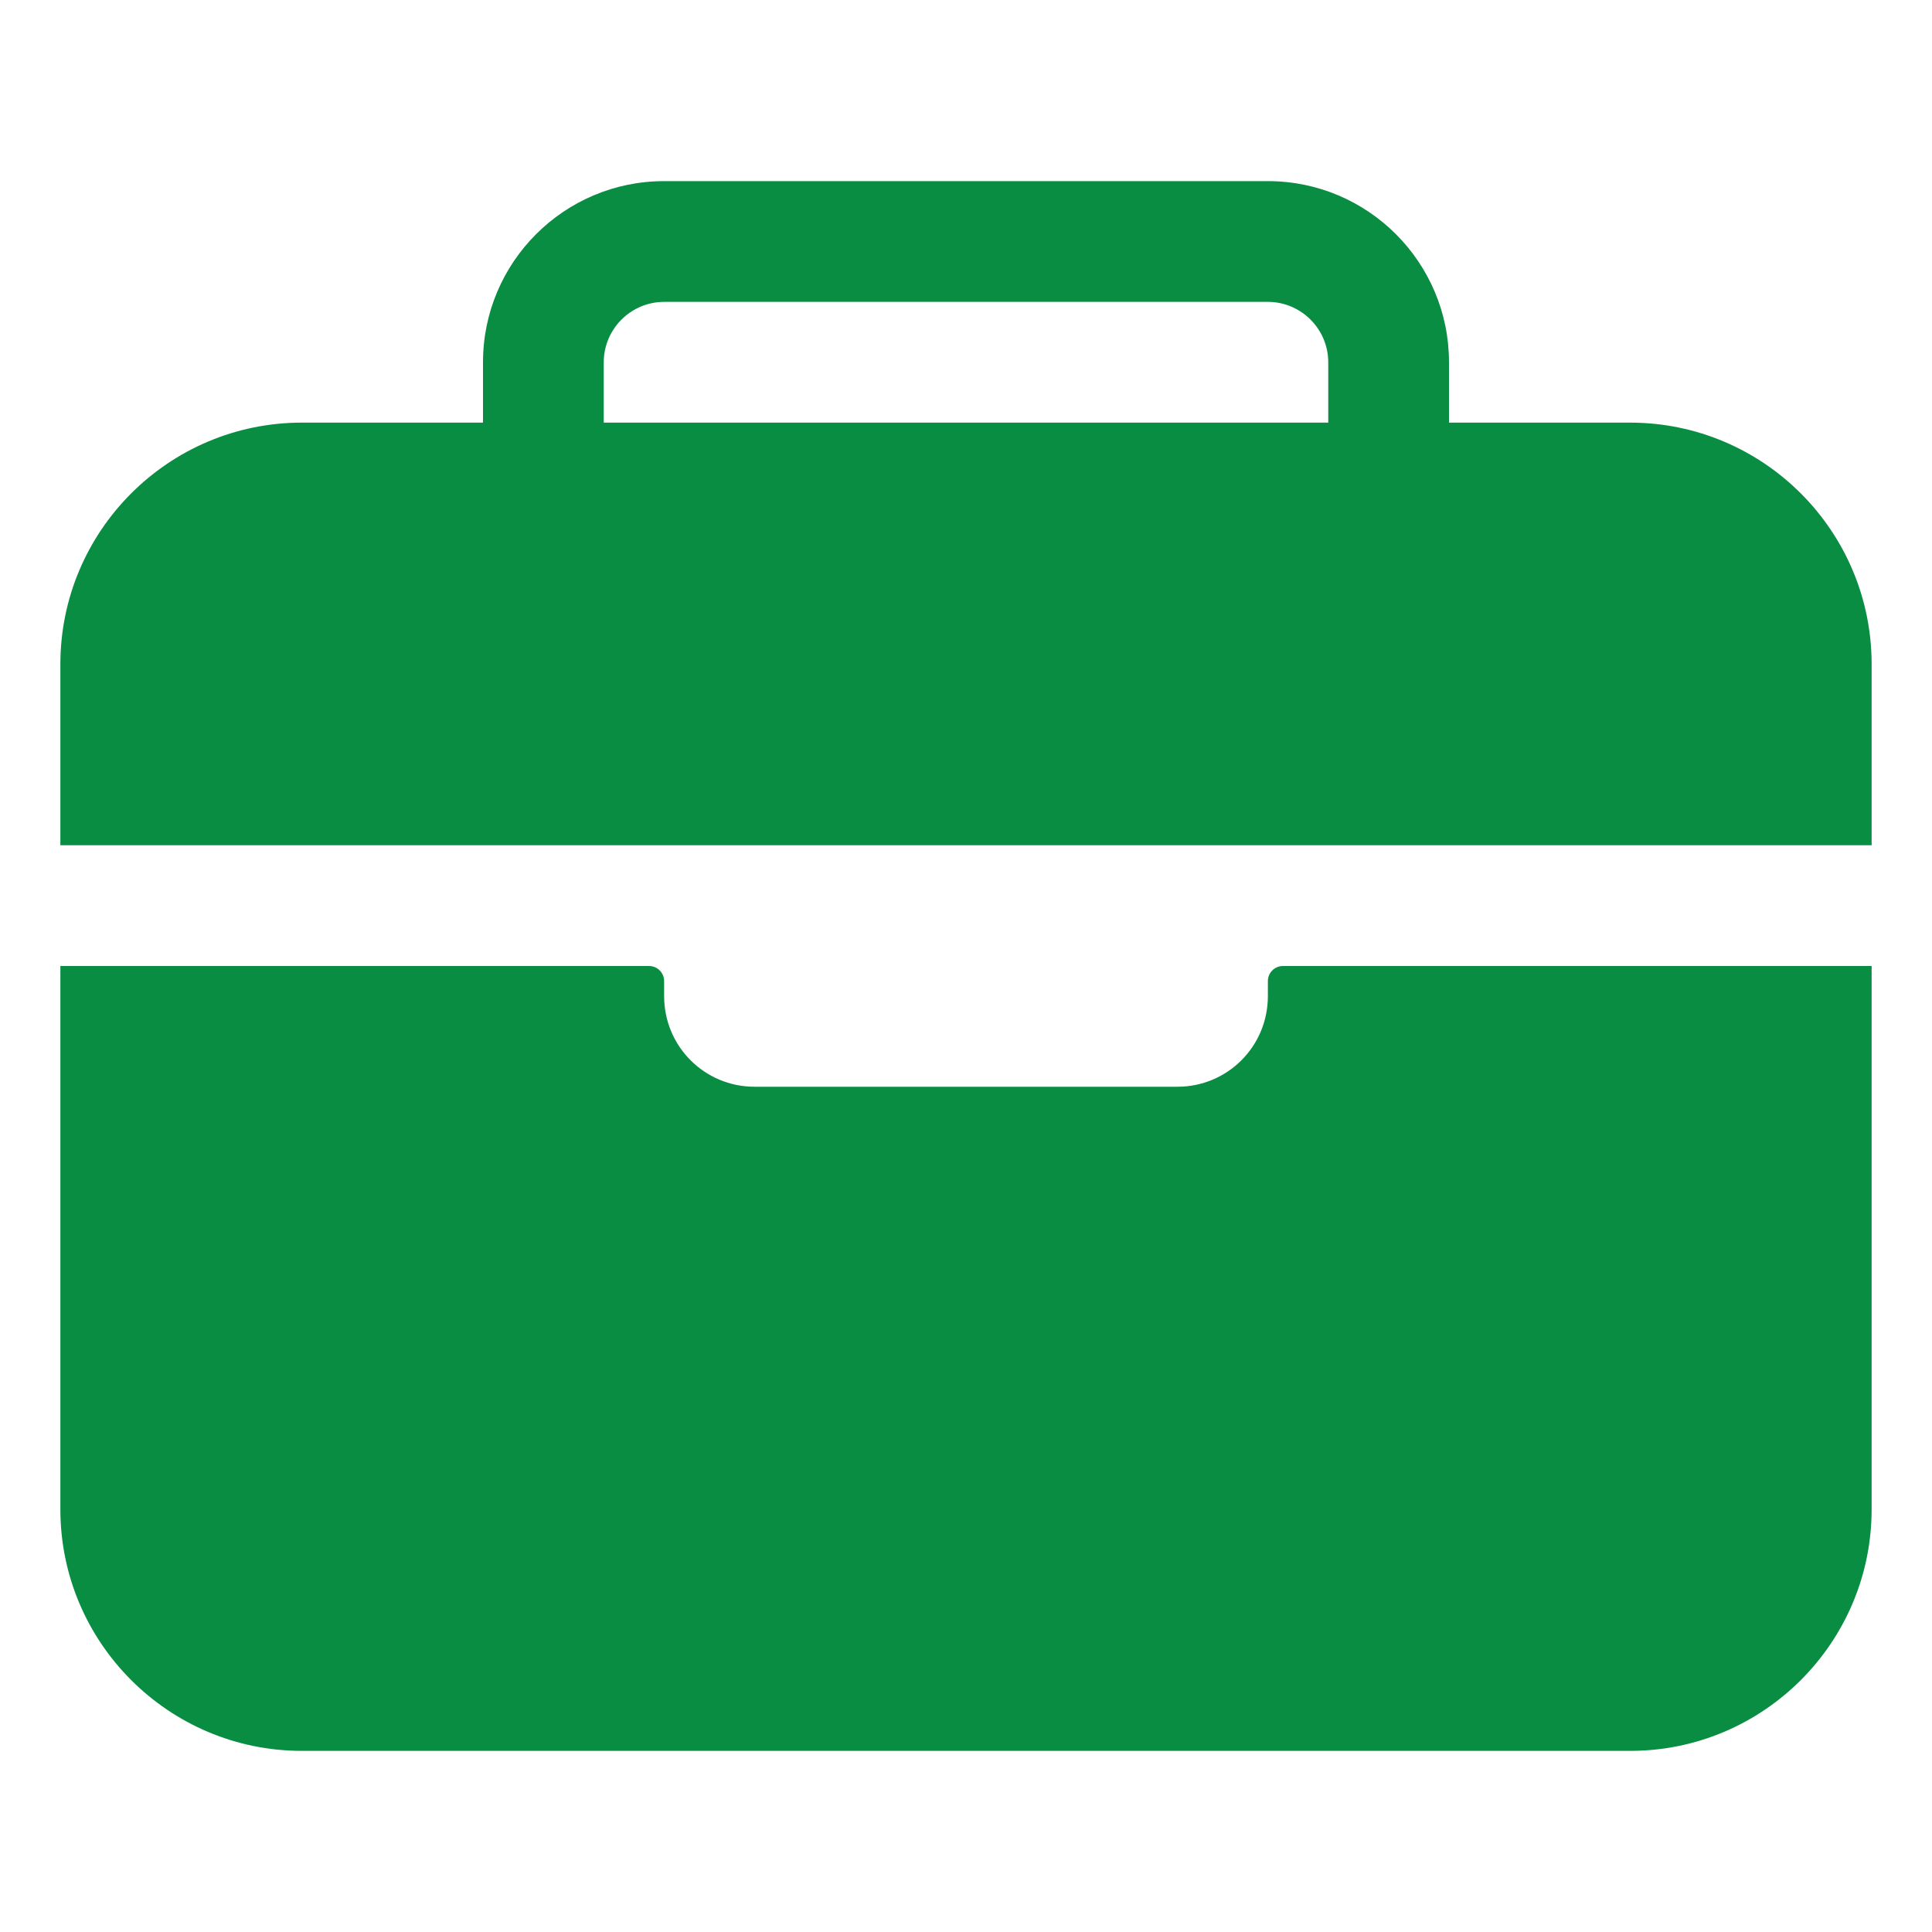
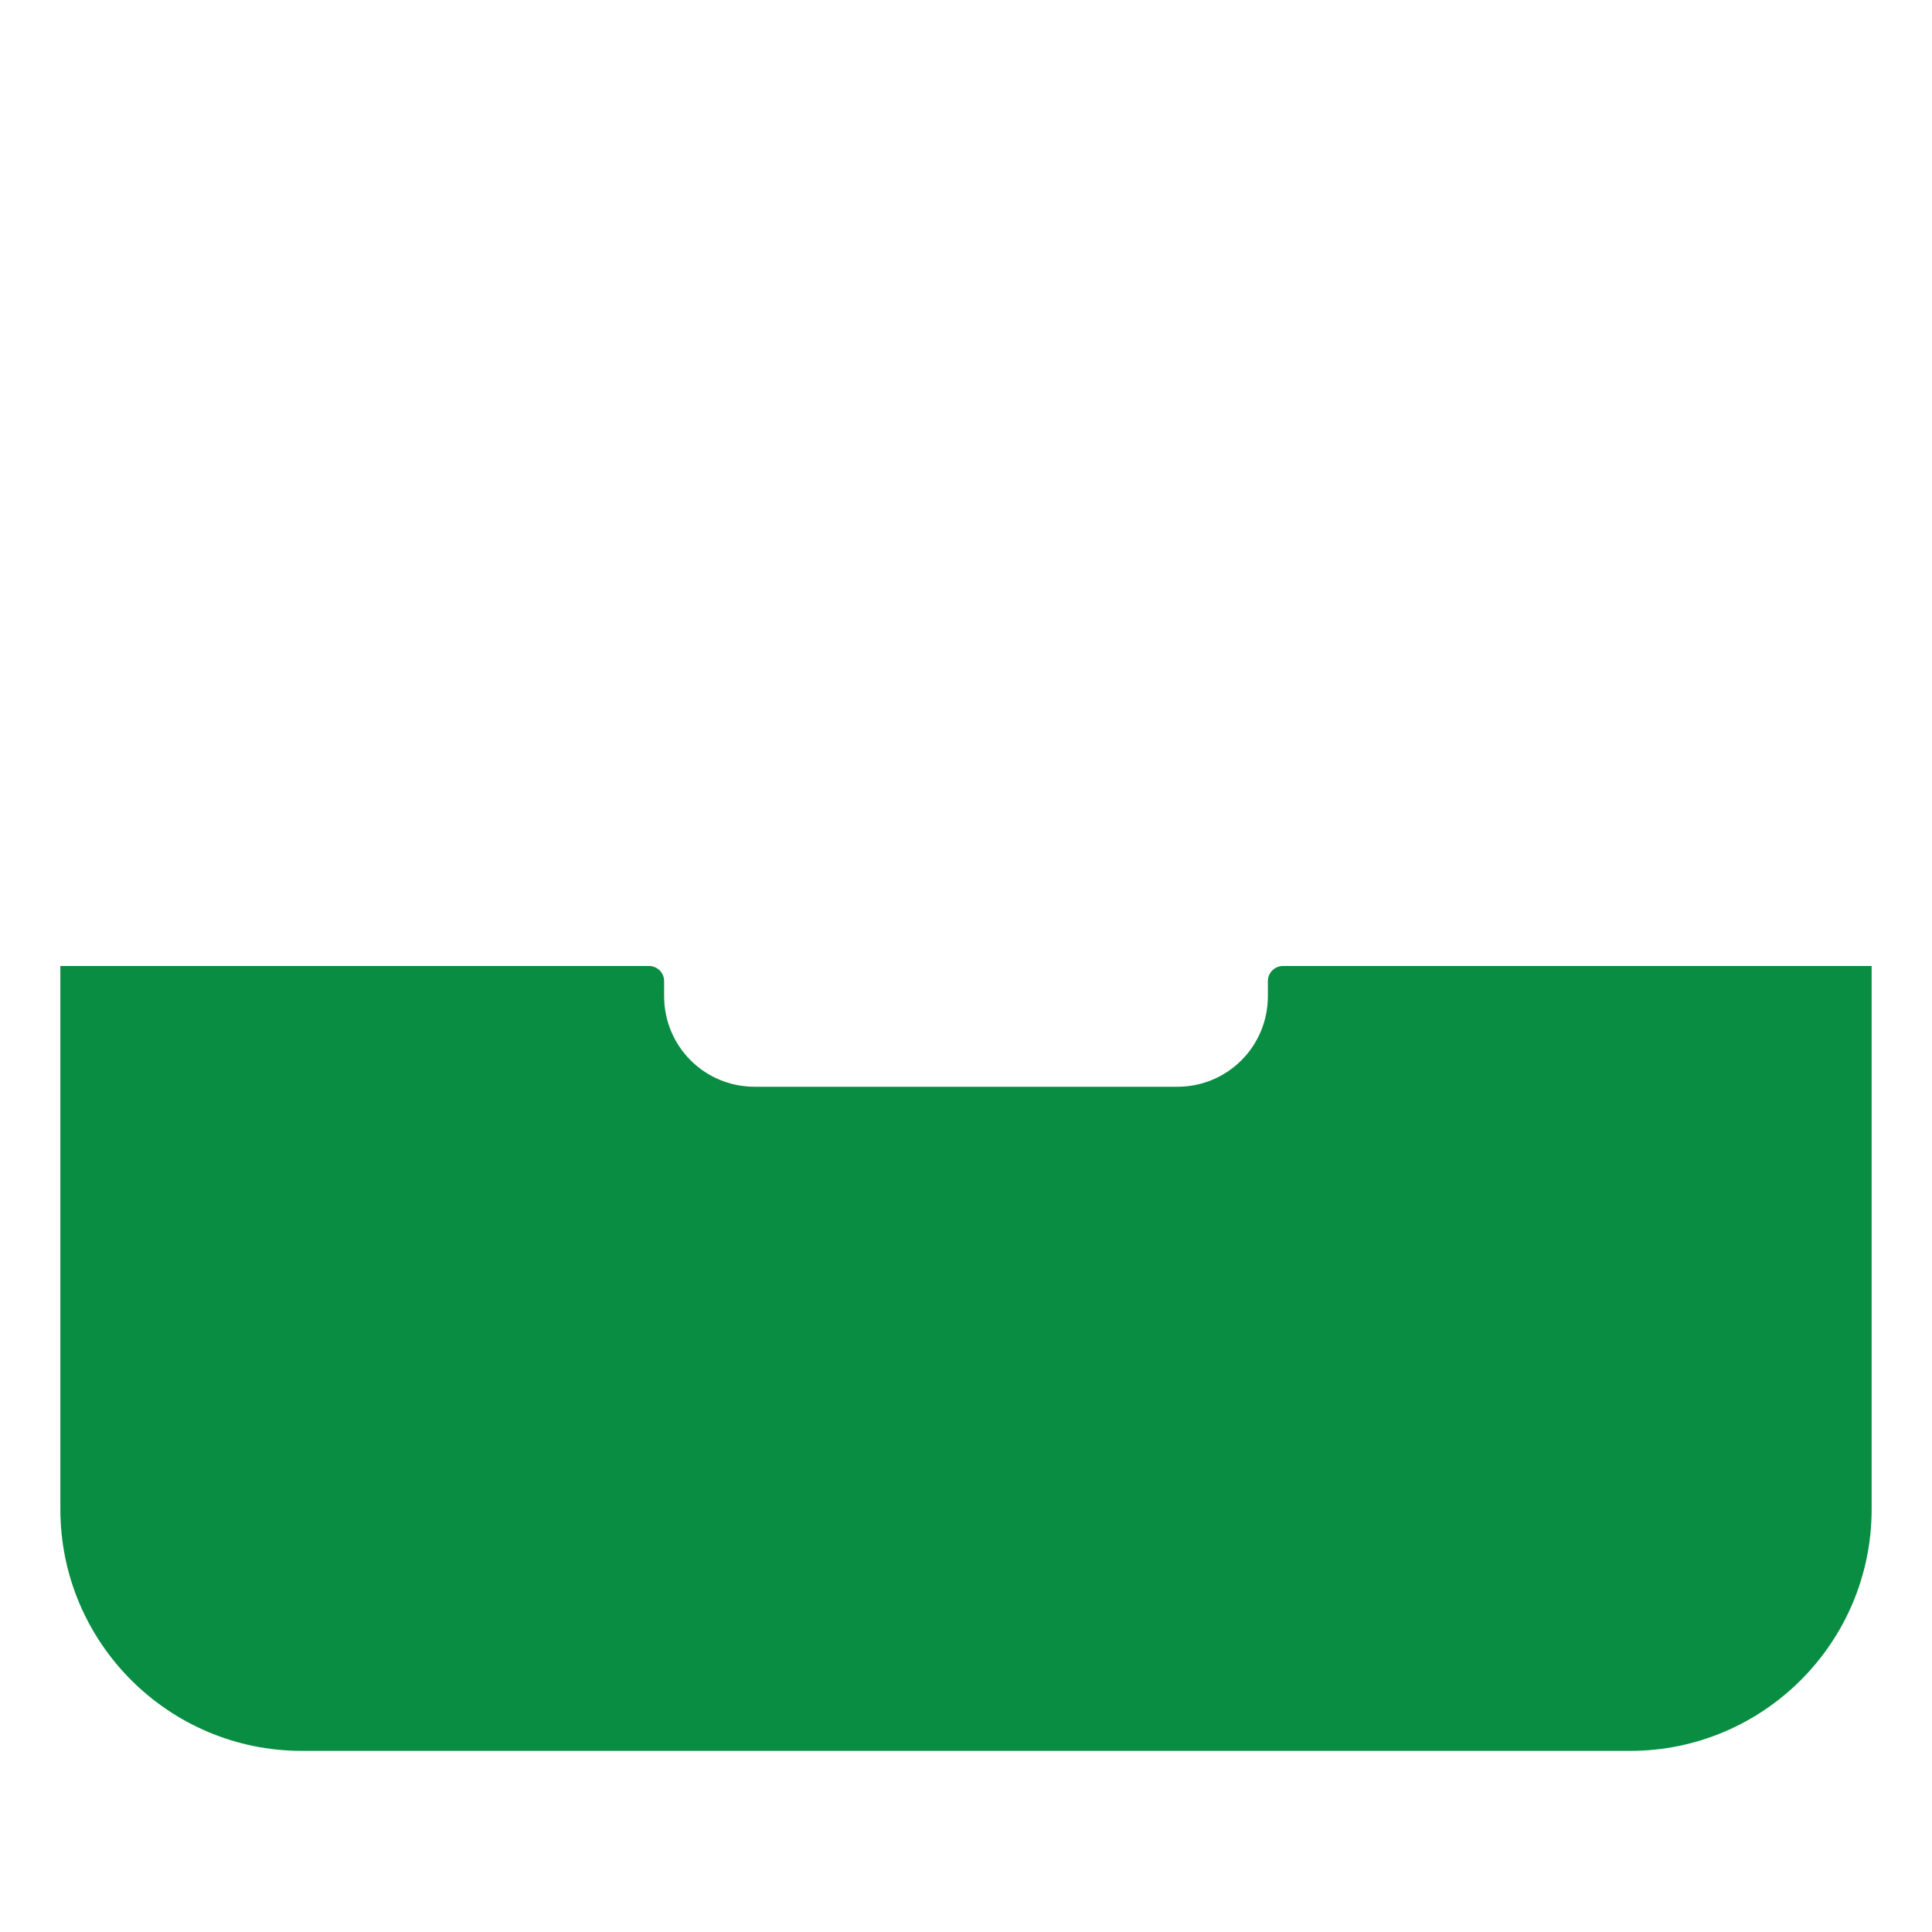
<svg xmlns="http://www.w3.org/2000/svg" width="20" height="20" viewBox="0 0 20 20" fill="none">
-   <path d="M19.375 6.875C19.375 5.496 18.254 4.375 16.875 4.375H15V3.75C15 2.715 14.16 1.875 13.125 1.875H6.875C5.84 1.875 5 2.715 5 3.75V4.375H3.125C1.746 4.375 0.625 5.496 0.625 6.875V8.75H19.375V6.875ZM13.75 4.375H6.25V3.75C6.25 3.406 6.531 3.125 6.875 3.125H13.125C13.469 3.125 13.75 3.406 13.75 3.75V4.375Z" fill="#088D42" />
  <path d="M13.125 10.312C13.125 10.832 12.707 11.25 12.188 11.25H7.812C7.293 11.25 6.875 10.832 6.875 10.312V10.156C6.875 10.07 6.805 10 6.719 10H0.625V15.625C0.625 17.004 1.746 18.125 3.125 18.125H16.875C18.254 18.125 19.375 17.004 19.375 15.625V10H13.281C13.195 10 13.125 10.07 13.125 10.156V10.312Z" fill="#088D42" />
</svg>